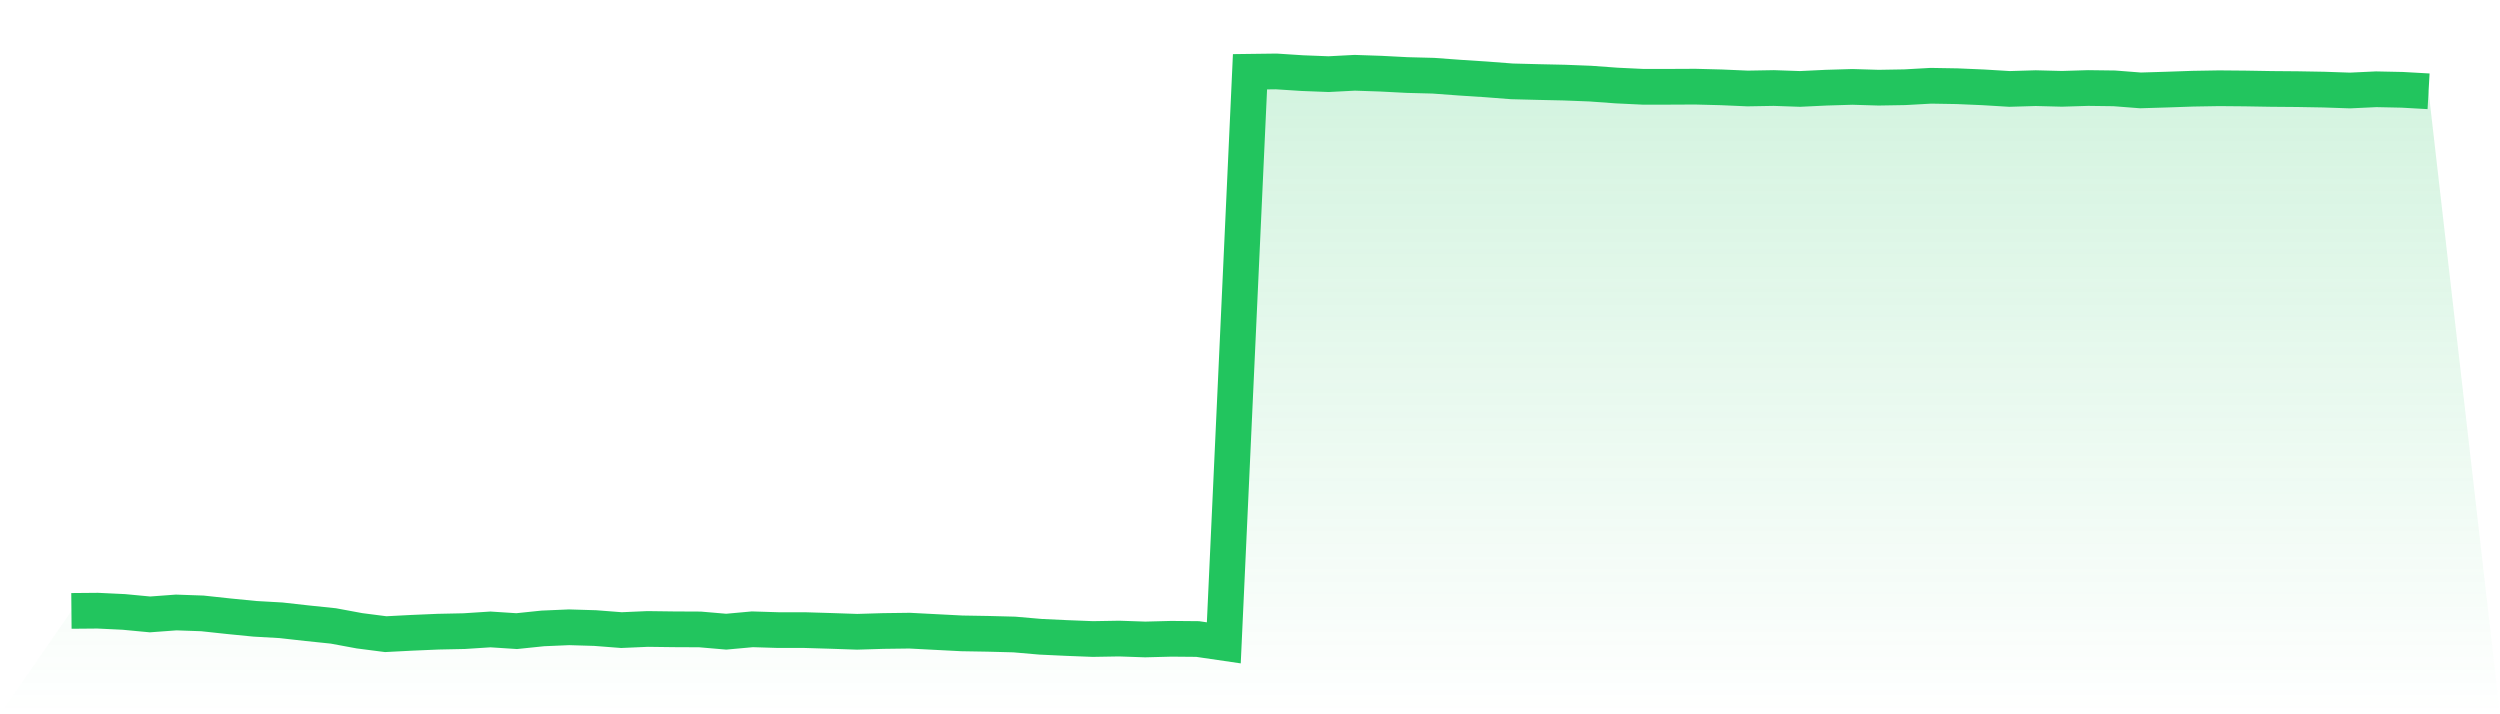
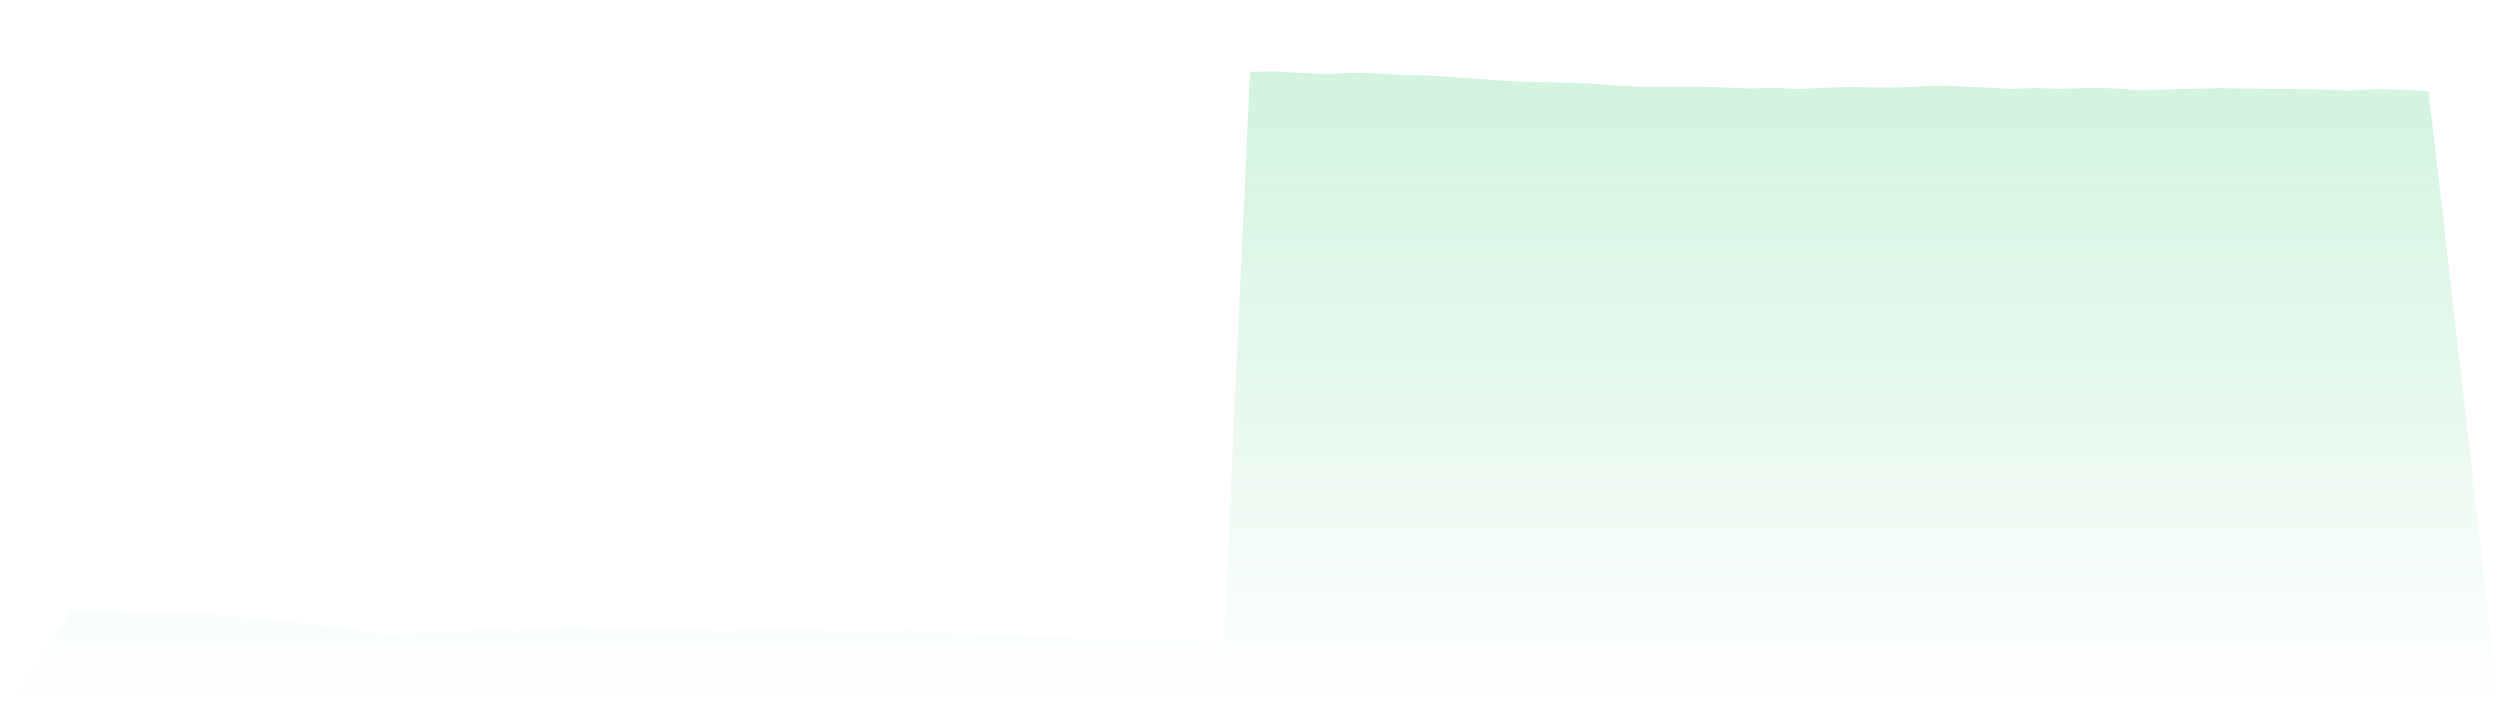
<svg xmlns="http://www.w3.org/2000/svg" viewBox="0 0 140 40">
  <defs>
    <linearGradient id="gradient" x1="0" x2="0" y1="0" y2="1">
      <stop offset="0%" stop-color="#22c55e" stop-opacity="0.2" />
      <stop offset="100%" stop-color="#22c55e" stop-opacity="0" />
    </linearGradient>
  </defs>
  <path d="M4,34.211 L4,34.211 L5.467,34.198 L6.933,34.268 L8.4,34.407 L9.867,34.299 L11.333,34.35 L12.8,34.508 L14.267,34.653 L15.733,34.736 L17.2,34.9 L18.667,35.052 L20.133,35.324 L21.6,35.513 L23.067,35.437 L24.533,35.374 L26,35.343 L27.467,35.248 L28.933,35.343 L30.4,35.191 L31.867,35.128 L33.333,35.172 L34.8,35.286 L36.267,35.222 L37.733,35.241 L39.2,35.248 L40.667,35.374 L42.133,35.241 L43.6,35.286 L45.067,35.286 L46.533,35.33 L48,35.38 L49.467,35.336 L50.933,35.317 L52.4,35.393 L53.867,35.469 L55.333,35.494 L56.8,35.532 L58.267,35.659 L59.733,35.728 L61.2,35.785 L62.667,35.76 L64.133,35.81 L65.6,35.772 L67.067,35.785 L68.533,36 L70,4.019 L71.467,4 L72.933,4.095 L74.4,4.152 L75.867,4.076 L77.333,4.126 L78.8,4.202 L80.267,4.24 L81.733,4.348 L83.2,4.443 L84.667,4.556 L86.133,4.594 L87.6,4.626 L89.067,4.683 L90.533,4.79 L92,4.86 L93.467,4.86 L94.933,4.853 L96.4,4.891 L97.867,4.955 L99.333,4.929 L100.8,4.98 L102.267,4.91 L103.733,4.866 L105.2,4.91 L106.667,4.885 L108.133,4.803 L109.6,4.828 L111.067,4.891 L112.533,4.98 L114,4.936 L115.467,4.974 L116.933,4.929 L118.4,4.948 L119.867,5.062 L121.333,5.018 L122.8,4.967 L124.267,4.942 L125.733,4.955 L127.2,4.98 L128.667,4.992 L130.133,5.018 L131.6,5.068 L133.067,4.999 L134.533,5.03 L136,5.113 L140,40 L0,40 z" fill="url(#gradient)" />
-   <path d="M4,34.211 L4,34.211 L5.467,34.198 L6.933,34.268 L8.4,34.407 L9.867,34.299 L11.333,34.35 L12.8,34.508 L14.267,34.653 L15.733,34.736 L17.2,34.9 L18.667,35.052 L20.133,35.324 L21.6,35.513 L23.067,35.437 L24.533,35.374 L26,35.343 L27.467,35.248 L28.933,35.343 L30.4,35.191 L31.867,35.128 L33.333,35.172 L34.8,35.286 L36.267,35.222 L37.733,35.241 L39.2,35.248 L40.667,35.374 L42.133,35.241 L43.6,35.286 L45.067,35.286 L46.533,35.33 L48,35.38 L49.467,35.336 L50.933,35.317 L52.4,35.393 L53.867,35.469 L55.333,35.494 L56.8,35.532 L58.267,35.659 L59.733,35.728 L61.2,35.785 L62.667,35.76 L64.133,35.81 L65.6,35.772 L67.067,35.785 L68.533,36 L70,4.019 L71.467,4 L72.933,4.095 L74.4,4.152 L75.867,4.076 L77.333,4.126 L78.8,4.202 L80.267,4.24 L81.733,4.348 L83.2,4.443 L84.667,4.556 L86.133,4.594 L87.6,4.626 L89.067,4.683 L90.533,4.79 L92,4.86 L93.467,4.86 L94.933,4.853 L96.4,4.891 L97.867,4.955 L99.333,4.929 L100.8,4.98 L102.267,4.91 L103.733,4.866 L105.2,4.91 L106.667,4.885 L108.133,4.803 L109.6,4.828 L111.067,4.891 L112.533,4.98 L114,4.936 L115.467,4.974 L116.933,4.929 L118.4,4.948 L119.867,5.062 L121.333,5.018 L122.8,4.967 L124.267,4.942 L125.733,4.955 L127.2,4.98 L128.667,4.992 L130.133,5.018 L131.6,5.068 L133.067,4.999 L134.533,5.03 L136,5.113" fill="none" stroke="#22c55e" stroke-width="2" />
</svg>